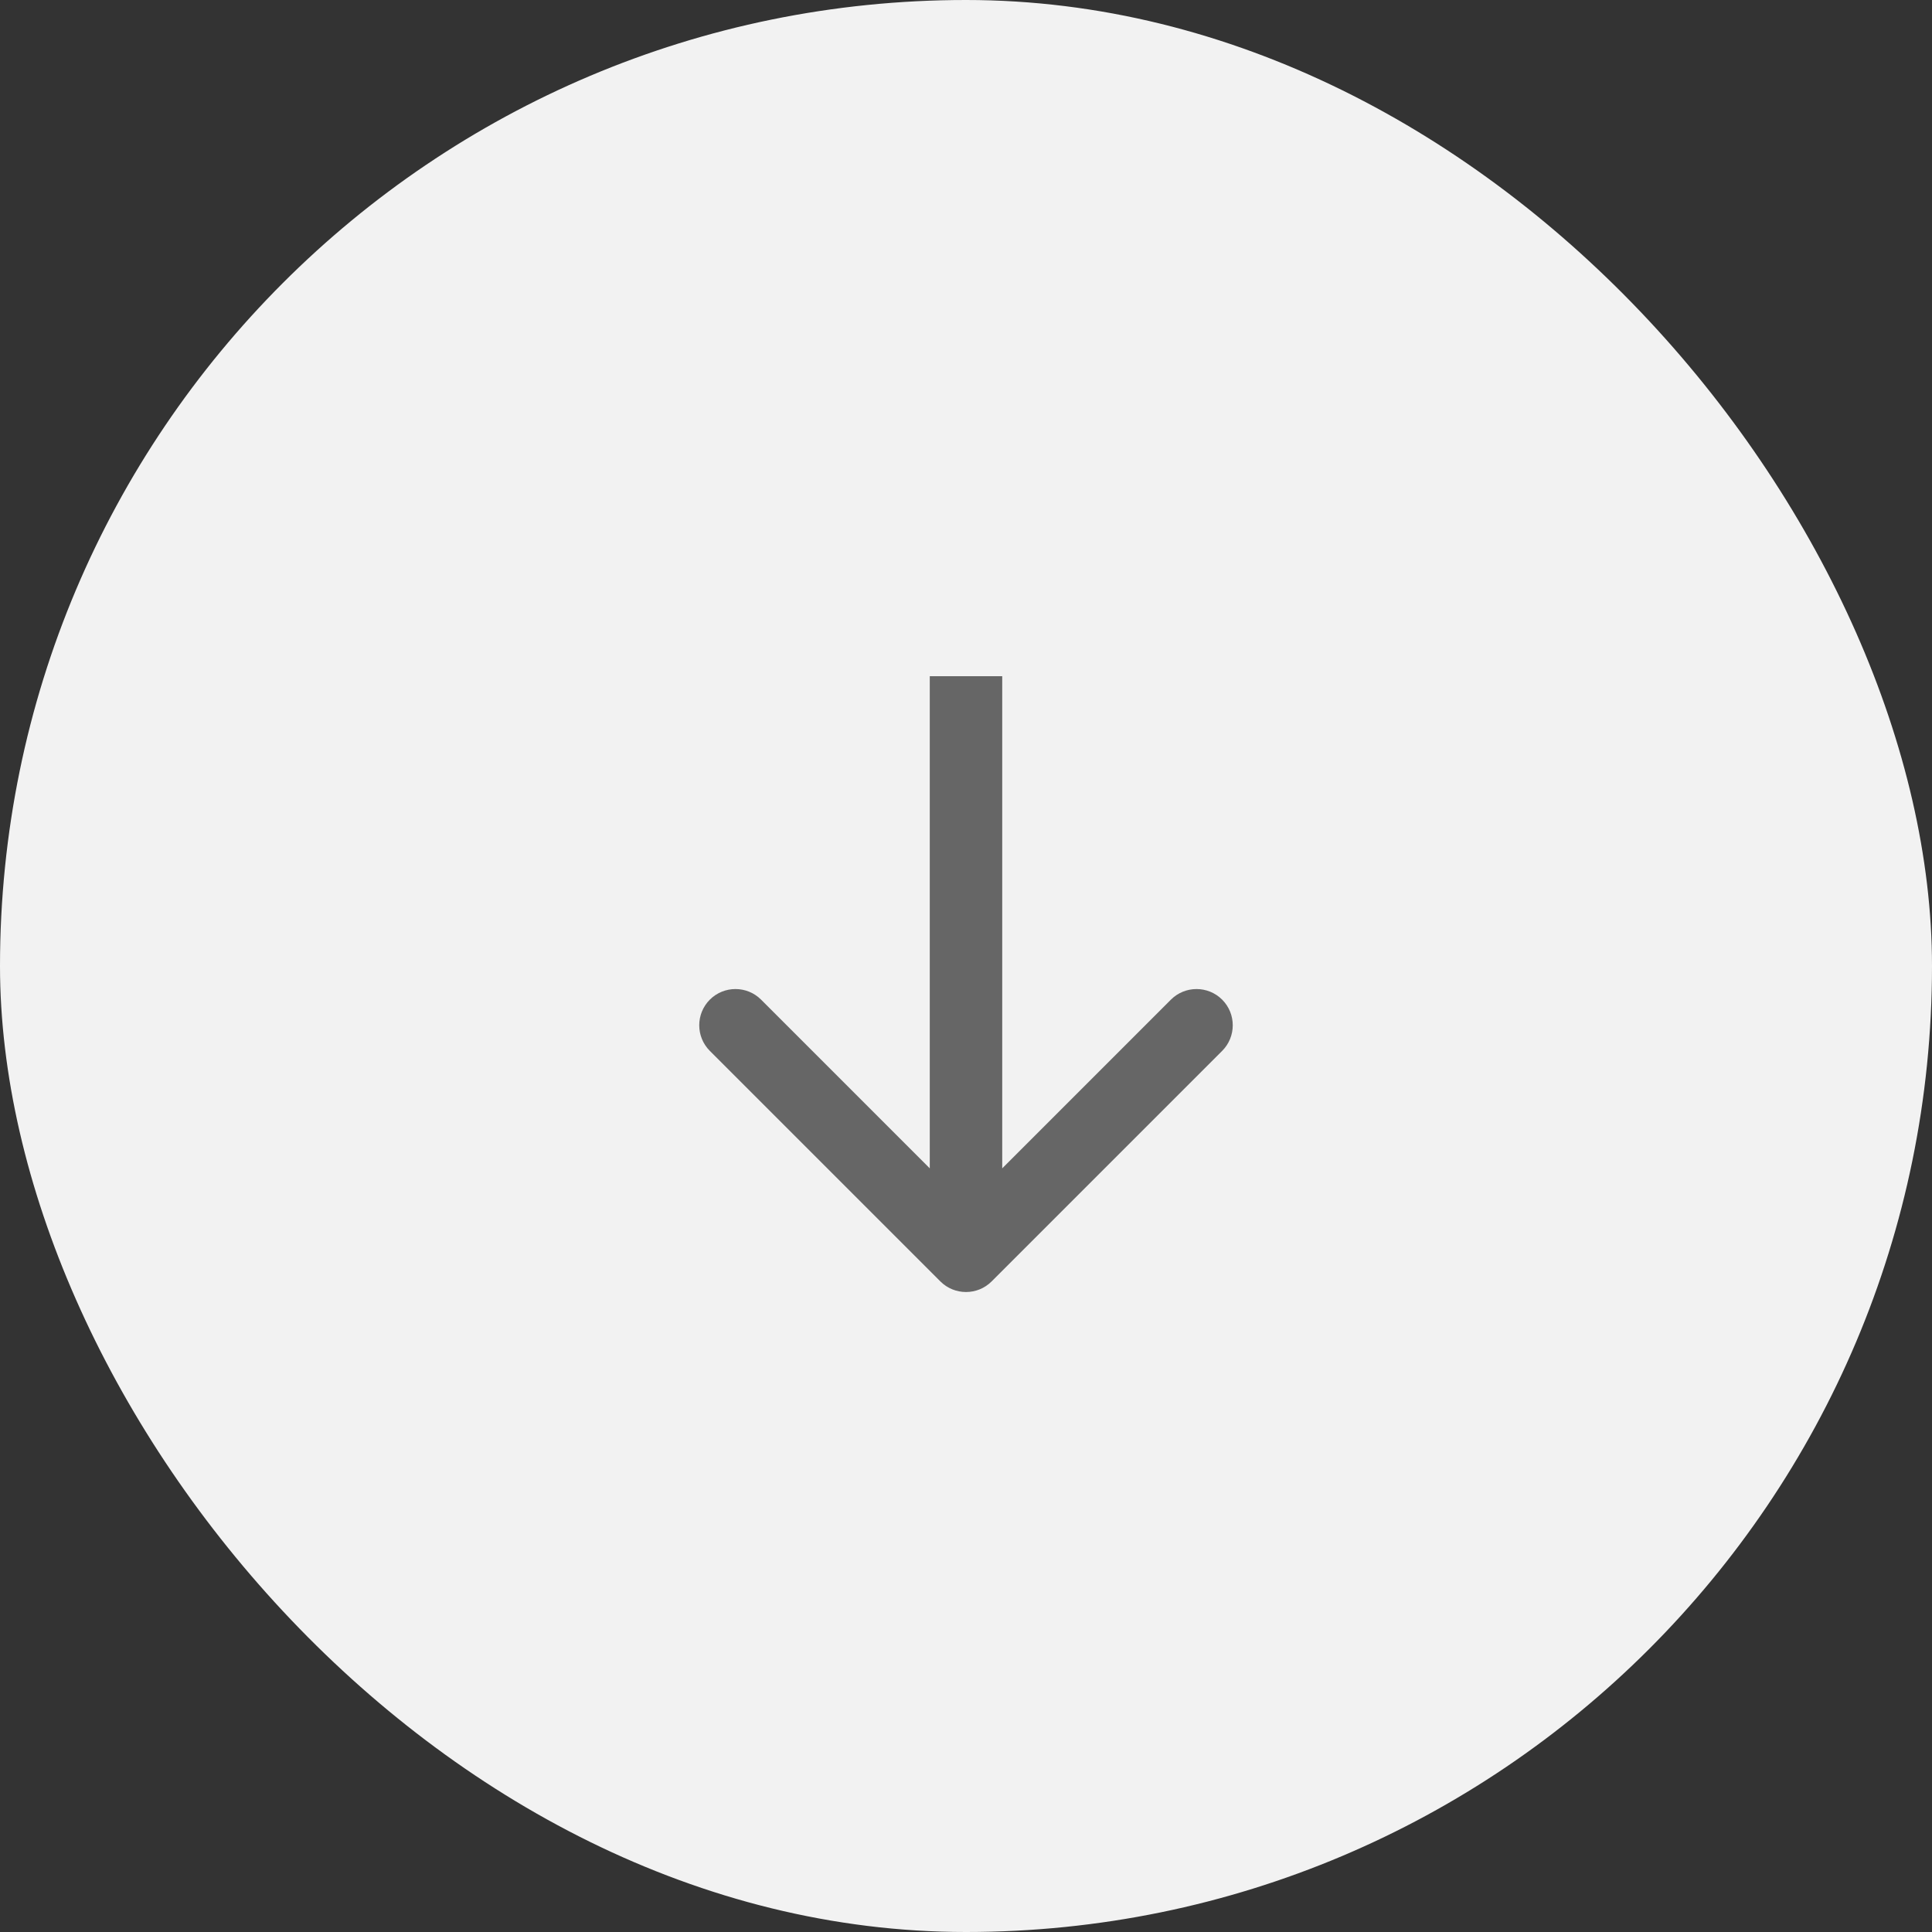
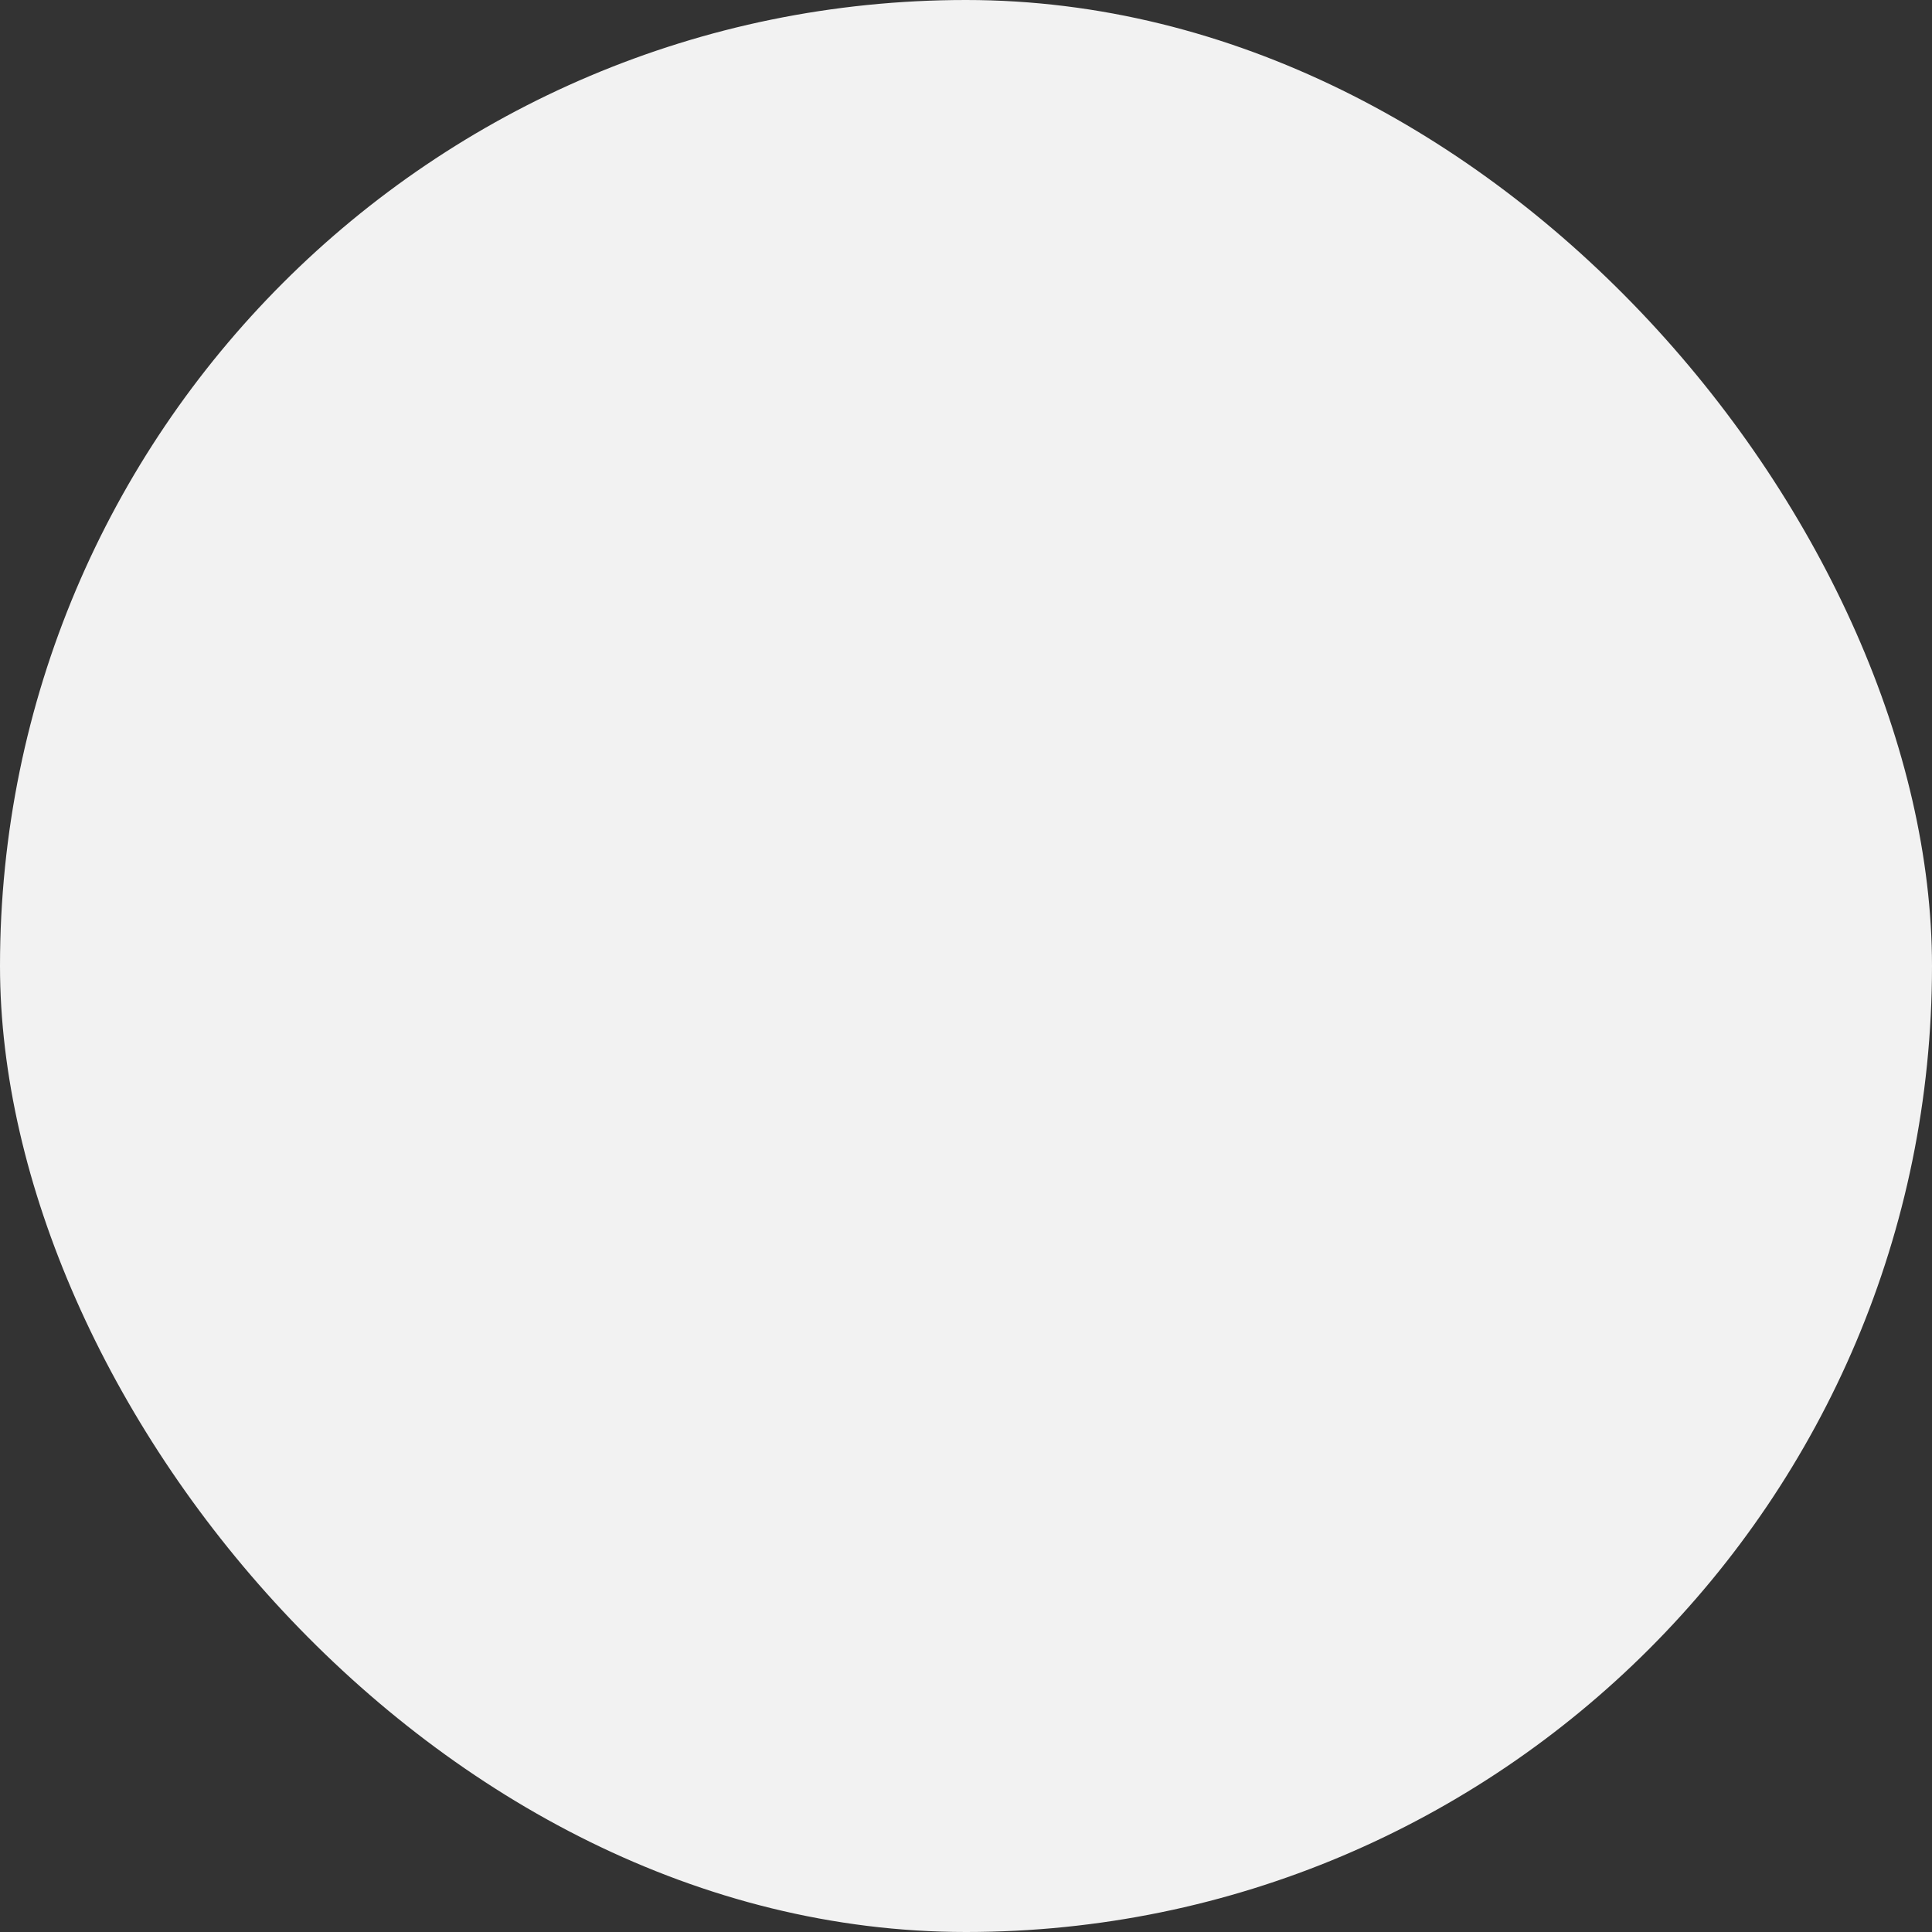
<svg xmlns="http://www.w3.org/2000/svg" width="80" height="80" viewBox="0 0 80 80" fill="none">
  <rect x="0" y="0" width="80" height="80" fill="#333333" stroke="none" />
  <rect width="80" height="80" rx="40" fill="#F2F2F2" />
-   <path d="M38.939 53.061C39.525 53.646 40.475 53.646 41.061 53.061L50.607 43.515C51.192 42.929 51.192 41.979 50.607 41.393C50.021 40.808 49.071 40.808 48.485 41.393L40 49.879L31.515 41.393C30.929 40.808 29.979 40.808 29.393 41.393C28.808 41.979 28.808 42.929 29.393 43.515L38.939 53.061ZM38.5 28L38.5 52L41.5 52L41.5 28L38.5 28Z" fill="#666666" />
</svg>